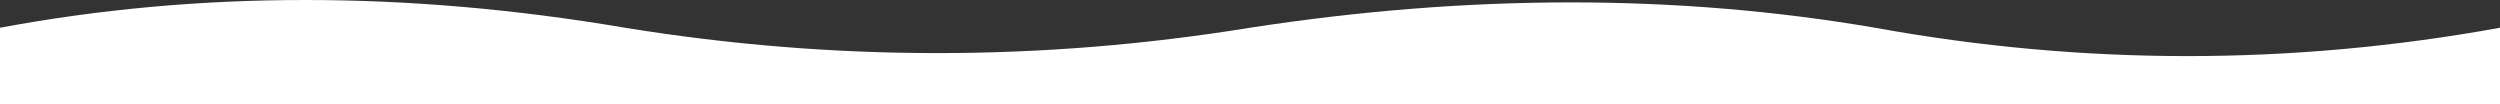
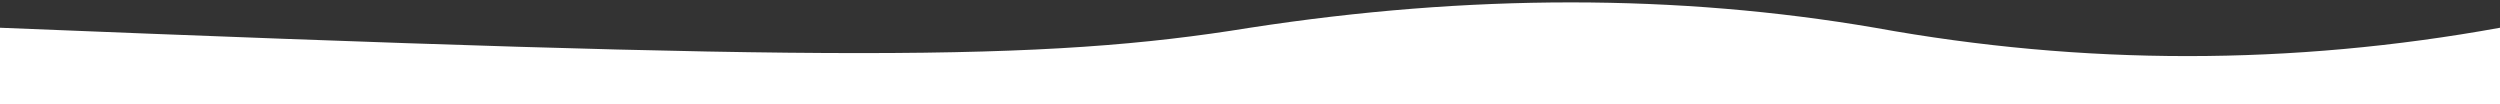
<svg xmlns="http://www.w3.org/2000/svg" width="1200" height="50" viewBox="0 0 1200 50" fill="none">
  <rect x="0" y="0" width="1200" height="50" fill="#333333" stroke="none" />
-   <path d="M900 13.318C1000 31.458 1100 31.458 1200 13.318L1200 50L0 50L-3.20685e-06 13.318C95.276 -4.439 195.276 -4.439 300 13.318C400 29.542 500 29.542 600 13.318C705.282 -2.906 805.282 -2.906 900 13.318Z" fill="white" />
+   <path d="M900 13.318C1000 31.458 1100 31.458 1200 13.318L1200 50L0 50L-3.20685e-06 13.318C400 29.542 500 29.542 600 13.318C705.282 -2.906 805.282 -2.906 900 13.318Z" fill="white" />
</svg>